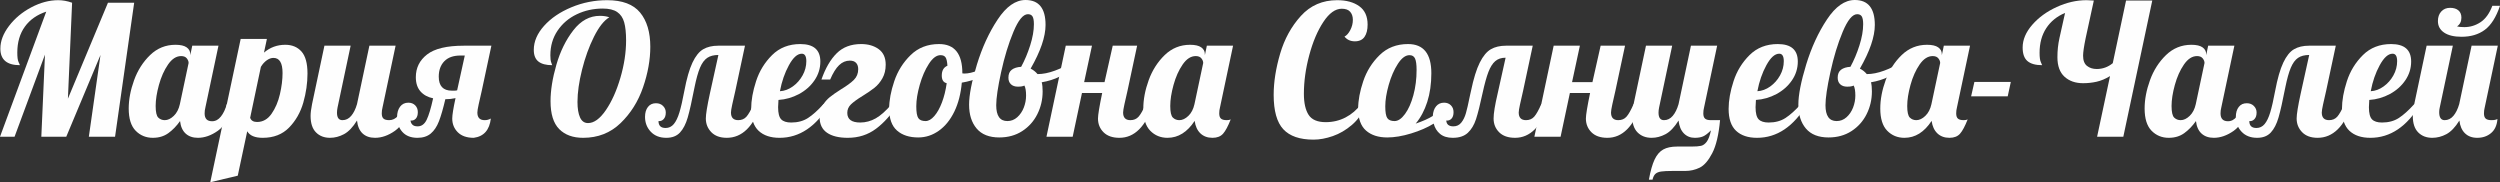
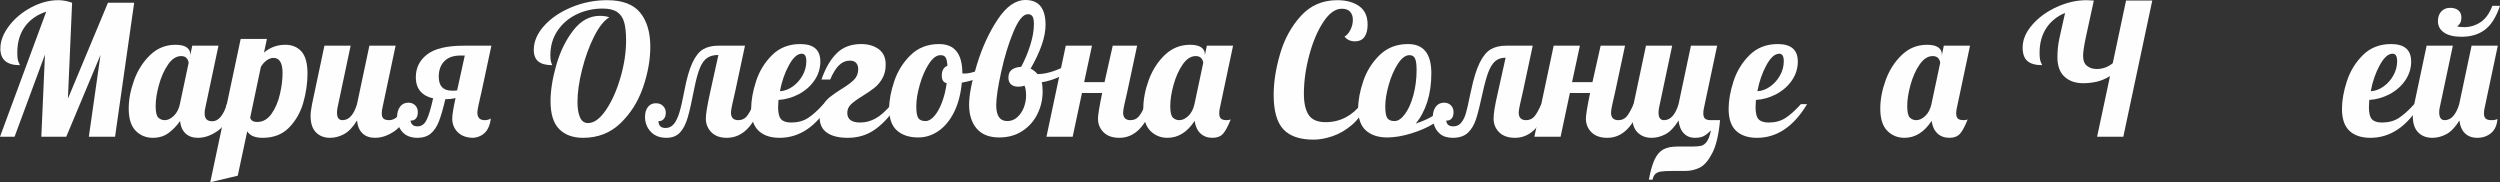
<svg xmlns="http://www.w3.org/2000/svg" xml:space="preserve" width="5886.44mm" height="429.094mm" version="1.1" style="shape-rendering:geometricPrecision; text-rendering:geometricPrecision; image-rendering:optimizeQuality; fill-rule:evenodd; clip-rule:evenodd" viewBox="0 0 260629.15 18998.68">
  <rect x="0" y="0" width="260629.15" height="18998.68" fill="#333333" stroke="none" />
  <defs>
    <style type="text/css"> .fil0 {fill:#FEFEFE;fill-rule:nonzero} </style>
  </defs>
  <g id="Слой_x0020_1">
    <path class="fil0" d="M4820.84 1214.7c-961.64,316.33 -1705.01,838.27 -2230.12,1565.83 -525.1,727.55 -787.66,1629.09 -787.66,2704.6 0,480.82 44.29,809.8 132.86,986.94 88.57,177.14 132.86,284.7 132.86,322.65 -1353.88,0 -2030.83,-575.71 -2030.83,-1727.15 0,-784.5 300.51,-1572.15 901.53,-2362.97 601.03,-790.82 1372.87,-1436.13 2315.52,-1935.93 942.66,-499.8 1882.16,-749.7 2818.49,-749.7 468.16,0 948.99,88.57 1442.46,265.71l-436.53 10002.3 4175.53 -10002.3 2733.07 0 -1992.87 13969.06 -2733.07 0 1214.7 -8521.88 -3568.18 8521.88 -2600.22 0 379.59 -8559.84 -3169.61 8559.84 -1518.37 0 4820.84 -13039.05z" />
    <path id="_1" class="fil0" d="M15942.94 14367.63c-721.23,0 -1322.25,-246.74 -1803.07,-740.21 -480.82,-493.47 -721.23,-1265.31 -721.23,-2315.52 0,-936.33 186.64,-1920.11 559.9,-2951.34 373.27,-1031.23 930,-1904.29 1670.21,-2619.2 740.21,-714.9 1622.76,-1072.35 2647.67,-1072.35 518.78,0 904.7,88.57 1157.76,265.71 253.06,177.14 379.59,411.23 379.59,702.25l0 132.86 208.78 -1005.92 2733.08 0 -1366.54 6453.1c-50.62,189.8 -75.92,392.25 -75.92,607.35 0,544.08 259.39,816.13 778.17,816.13 354.29,0 661.12,-164.49 920.52,-493.47 259.39,-328.98 465,-759.19 616.84,-1290.62l797.15 0c-468.17,1366.54 -1047.05,2293.38 -1736.64,2780.52 -689.6,487.14 -1382.36,730.72 -2078.28,730.72 -531.43,0 -958.47,-148.68 -1281.13,-446.02 -322.65,-297.35 -515.61,-730.72 -578.88,-1300.11 -366.94,518.78 -775,939.49 -1224.19,1262.15 -449.19,322.65 -983.78,483.98 -1603.78,483.98zm1233.68 -1841.03c316.33,0 629.49,-148.67 939.5,-446.02 310,-297.35 521.94,-705.41 635.82,-1224.19l911.02 -4289.41c0,-164.49 -63.27,-325.82 -189.79,-483.98 -126.53,-158.16 -322.65,-237.25 -588.37,-237.25 -506.12,0 -961.64,294.19 -1366.54,882.56 -404.9,588.37 -721.23,1296.94 -948.99,2125.72 -227.76,828.78 -341.63,1559.5 -341.63,2192.16 0,632.66 91.73,1037.56 275.2,1214.7 183.47,177.14 408.06,265.71 673.78,265.71z" />
    <path id="_2" class="fil0" d="M25091.16 4061.66l2733.07 0 -303.67 1423.48c632.65,-544.08 1372.86,-816.13 2220.63,-816.13 708.57,0 1271.64,234.08 1689.19,702.25 417.55,468.17 626.33,1233.68 626.33,2296.54 0,999.6 -145.51,2008.69 -436.54,3027.26 -291.02,1018.58 -784.49,1885.32 -1480.42,2600.22 -695.92,714.9 -1613.27,1072.35 -2752.06,1072.35 -809.8,0 -1347.56,-227.76 -1613.28,-683.27l-986.94 4631.05 -2865.93 683.27 3169.61 -14937.02zm1708.17 8654.74c607.35,0 1110.31,-284.7 1508.89,-854.09 398.57,-569.39 689.6,-1249.49 873.07,-2040.31 183.47,-790.82 275.21,-1527.87 275.21,-2211.14 0,-1050.21 -316.33,-1575.31 -948.99,-1575.31 -227.76,0 -458.68,82.25 -692.76,246.74 -234.08,164.49 -439.7,392.24 -616.84,683.27l-1119.8 5314.32c101.22,291.02 341.64,436.53 721.23,436.53z" />
    <path id="_3" class="fil0" d="M34410.18 14367.63c-607.35,0 -1097.66,-189.8 -1470.93,-569.39 -373.27,-379.59 -559.9,-948.99 -559.9,-1708.17 0,-316.33 50.61,-727.56 151.84,-1233.68l1290.62 -6092.48 2733.07 0 -1366.54 6453.1c-37.96,189.8 -56.94,366.94 -56.94,531.43 0,518.78 189.79,778.17 569.39,778.17 354.29,0 657.96,-148.67 911.02,-446.02 253.06,-297.35 455.51,-705.41 607.35,-1224.19l1290.62 -6092.48 2733.07 0 -1366.54 6453.1c-50.61,189.8 -75.92,392.25 -75.92,607.35 0,253.06 60.1,433.37 180.31,540.92 120.21,107.55 319.49,161.32 597.86,161.32 354.29,0 661.13,-151.84 920.52,-455.51 259.39,-303.68 465,-708.58 616.84,-1214.7l797.15 0c-468.17,1366.54 -1047.05,2293.38 -1736.64,2780.52 -689.6,487.14 -1382.36,730.72 -2078.28,730.72 -544.08,0 -977.46,-151.84 -1300.11,-455.51 -322.65,-303.67 -515.61,-752.86 -578.88,-1347.56 -430.21,695.92 -882.56,1170.41 -1357.05,1423.48 -474.49,253.06 -958.47,379.59 -1451.95,379.59z" />
    <path id="_4" class="fil0" d="M43520.44 14367.63c-683.27,0 -1208.38,-205.61 -1575.32,-616.84 -366.94,-411.23 -550.41,-920.52 -550.41,-1527.87 0,-455.51 104.39,-822.45 313.17,-1100.82 208.78,-278.37 496.63,-417.56 863.58,-417.56 291.02,0 528.27,91.74 711.74,275.21 183.47,183.47 275.21,420.72 275.21,711.74 0,303.68 -72.75,531.43 -218.27,683.27 -145.51,151.84 -325.82,215.1 -540.92,189.8 12.65,164.49 75.92,306.84 189.79,427.04 113.88,120.21 297.35,180.31 550.41,180.31 404.9,0 718.07,-227.76 939.5,-683.27 221.43,-455.51 446.02,-1202.05 673.78,-2239.6 -556.74,-113.88 -996.43,-354.29 -1319.09,-721.23 -322.65,-366.94 -483.98,-860.42 -483.98,-1480.42 0,-974.29 392.25,-1765.11 1176.74,-2372.46 784.5,-607.35 2056.13,-911.03 3814.92,-911.03l2884.91 0 -1005.92 4706.97c-126.53,544.08 -234.08,1018.57 -322.65,1423.48 -88.57,404.9 -132.86,683.27 -132.86,835.11 0,531.43 253.07,797.14 759.19,797.14 240.41,0 455.51,-56.94 645.31,-170.82 -139.19,1202.05 -733.88,1872.66 -1784.09,2011.85 -721.23,0 -1274.8,-192.96 -1660.72,-578.88 -385.92,-385.92 -578.88,-863.58 -578.88,-1432.97 0,-366.94 113.88,-1075.51 341.64,-2125.72 -341.64,75.92 -695.92,113.88 -1062.86,113.88 -227.76,974.29 -449.19,1739.8 -664.29,2296.54 -215.1,556.74 -499.8,983.78 -854.09,1281.13 -354.29,297.35 -816.13,446.02 -1385.51,446.02zm3833.9 -4915.74c139.18,0 240.41,-12.65 303.68,-37.96l797.14 -3625.12 -455.51 0c-733.88,0 -1293.78,199.28 -1679.7,597.86 -385.92,398.57 -578.88,933.17 -578.88,1603.79 0,974.29 455.51,1461.43 1366.54,1461.43l246.74 0z" />
    <path id="_5" class="fil0" d="M60791.96 14367.63c-1062.86,0 -1894.81,-303.68 -2495.83,-911.03 -601.02,-607.35 -901.53,-1575.31 -901.53,-2903.89 0,-1126.13 202.45,-2391.44 607.35,-3795.94 404.9,-1404.5 996.43,-2606.55 1774.6,-3606.14 778.17,-999.6 1698.68,-1499.39 2761.55,-1499.39 379.59,0 708.57,50.61 986.94,151.84 -556.74,328.98 -1091.33,1005.92 -1603.79,2030.83 -512.45,1024.9 -926.84,2170.01 -1243.17,3435.33 -316.33,1265.31 -474.49,2385.11 -474.49,3359.41 0,683.27 88.57,1221.03 265.71,1613.27 177.14,392.25 455.51,588.37 835.11,588.37 620,0 1236.84,-446.03 1850.52,-1338.07 613.68,-892.05 1119.8,-2015.01 1518.37,-3368.9 398.57,-1353.88 597.86,-2657.16 597.86,-3909.82 0,-784.5 -66.43,-1413.99 -199.29,-1888.48 -132.86,-474.5 -376.43,-831.95 -730.72,-1072.35 -354.29,-240.41 -854.09,-360.62 -1499.4,-360.62 -974.29,0 -1878.99,199.29 -2714.1,597.86 -835.11,398.57 -1502.56,967.96 -2002.36,1708.17 -499.8,740.21 -749.7,1597.46 -749.7,2571.75 0,341.64 31.64,591.53 94.9,749.7 63.27,158.16 94.9,249.9 94.9,275.2 -632.66,0 -1110.31,-126.53 -1432.97,-379.59 -322.65,-253.06 -483.98,-657.96 -483.98,-1214.7 0,-873.07 357.46,-1708.17 1072.36,-2505.32 714.9,-797.15 1663.88,-1442.46 2846.95,-1935.93 1183.07,-493.47 2426.24,-740.21 3729.51,-740.21 1581.64,0 2726.75,430.21 3435.32,1290.62 708.58,860.41 1062.86,2049.81 1062.86,3568.18 0,1353.88 -253.06,2764.71 -759.19,4232.47 -506.13,1467.77 -1287.46,2710.94 -2343.99,3729.51 -1056.54,1018.58 -2356.65,1527.87 -3900.33,1527.87z" />
    <path id="_6" class="fil0" d="M69465.68 14367.63c-683.27,0 -1224.19,-211.94 -1622.76,-635.82 -398.57,-423.88 -597.86,-939.49 -597.86,-1546.84 0,-430.21 101.22,-775.01 303.68,-1034.39 202.45,-259.39 480.82,-389.09 835.1,-389.09 303.68,0 550.41,94.9 740.21,284.7 189.8,189.8 284.7,417.56 284.7,683.27 0,303.67 -75.92,534.6 -227.76,692.76 -151.84,158.16 -328.98,224.59 -531.43,199.29 0,480.82 246.73,721.23 740.21,721.23 341.64,0 626.33,-136.03 854.09,-408.07 227.76,-272.04 423.88,-680.1 588.37,-1224.19 164.49,-544.08 335.31,-1290.62 512.45,-2239.6 240.41,-1277.97 521.94,-2258.58 844.6,-2941.85 322.65,-683.27 695.92,-1148.27 1119.8,-1395.01 423.88,-246.74 945.82,-370.1 1565.82,-370.1l2790.01 0 -1005.92 4706.97c-126.53,544.08 -234.08,1018.57 -322.65,1423.48 -88.57,404.9 -132.86,683.27 -132.86,835.11 0,531.43 253.06,797.14 759.19,797.14 354.29,0 638.98,-120.21 854.08,-360.61 215.1,-240.41 461.84,-676.94 740.21,-1309.6l797.14 0c-797.14,2340.83 -1992.86,3511.24 -3587.16,3511.24 -695.92,0 -1233.68,-196.13 -1613.28,-588.37 -379.59,-392.25 -569.39,-866.74 -569.39,-1423.48 0,-442.86 139.19,-1303.27 417.56,-2581.24l892.04 -4042.67c-480.82,0 -869.9,101.22 -1167.25,303.67 -297.35,202.45 -547.25,544.08 -749.7,1024.9 -202.45,480.82 -392.25,1157.76 -569.39,2030.83 -278.36,1429.8 -515.61,2483.17 -711.74,3160.12 -196.13,676.94 -465,1198.89 -806.64,1565.82 -341.64,366.94 -816.13,550.41 -1423.48,550.41z" />
    <path id="_7" class="fil0" d="M81271.05 14367.63c-936.33,0 -1663.89,-243.57 -2182.67,-730.72 -518.78,-487.14 -778.17,-1249.5 -778.17,-2287.05 0,-873.07 170.82,-1834.7 512.45,-2884.91 341.64,-1050.21 898.37,-1958.07 1670.21,-2723.59 771.84,-765.51 1752.46,-1148.27 2941.85,-1148.27 1391.84,0 2087.77,607.35 2087.77,1822.05 0,708.57 -202.45,1360.21 -607.35,1954.91 -404.9,594.7 -942.66,1072.35 -1613.28,1432.96 -670.62,360.62 -1385.52,566.23 -2144.7,616.84 -25.31,379.59 -37.96,632.65 -37.96,759.19 0,620 107.55,1040.72 322.65,1262.15 215.1,221.43 563.06,332.15 1043.88,332.15 683.27,0 1268.47,-158.16 1755.62,-474.5 487.15,-316.33 1021.74,-797.14 1603.79,-1442.45l645.31 0c-1404.49,2340.83 -3144.3,3511.24 -5219.41,3511.24zm37.96 -4858.8c468.17,-25.3 914.19,-189.8 1338.07,-493.47 423.88,-303.68 765.51,-689.6 1024.91,-1157.76 259.39,-468.17 389.08,-961.64 389.08,-1480.42 0,-518.78 -158.16,-778.17 -474.49,-778.17 -455.51,0 -901.53,398.57 -1338.07,1195.72 -436.54,797.15 -749.7,1701.85 -939.5,2714.1z" />
    <path id="_8" class="fil0" d="M88388.43 14367.63c-936.33,0 -1660.73,-177.14 -2173.17,-531.43 -512.45,-354.29 -768.68,-892.05 -768.68,-1613.28 0,-468.17 104.39,-876.23 313.17,-1224.19 208.78,-347.96 458.68,-638.99 749.7,-873.07 291.02,-234.08 676.94,-502.96 1157.76,-806.64 607.35,-366.94 1059.7,-699.08 1357.05,-996.43 297.35,-297.35 446.02,-667.45 446.02,-1110.31 0,-278.37 -72.75,-496.64 -218.26,-654.8 -145.51,-158.16 -363.78,-237.25 -654.8,-237.25 -417.55,0 -790.82,158.16 -1119.8,474.49 -328.98,316.33 -638.98,816.13 -930,1499.4l-911.02 0c417.55,-1189.39 948.99,-2103.58 1594.29,-2742.57 645.31,-638.98 1493.07,-958.47 2543.28,-958.47 733.88,0 1344.39,177.14 1831.54,531.43 487.14,354.29 730.72,892.04 730.72,1613.27 0,544.08 -113.88,1018.58 -341.64,1423.48 -227.75,404.9 -506.12,737.05 -835.1,996.44 -328.98,259.39 -740.21,540.92 -1233.68,844.6 -556.74,341.64 -961.64,635.82 -1214.7,882.56 -253.06,246.73 -379.59,540.92 -379.59,882.55 0,670.62 449.19,1005.92 1347.56,1005.92 569.39,0 1110.31,-145.51 1622.77,-436.53 512.45,-291.02 1066.03,-784.5 1660.72,-1480.42l645.31 0c-683.27,1088.17 -1445.62,1945.42 -2287.05,2571.74 -841.43,626.33 -1818.89,939.5 -2932.36,939.5z" />
    <path id="_9" class="fil0" d="M95733.58 14329.67c-936.33,0 -1676.54,-240.41 -2220.63,-721.23 -544.08,-480.82 -816.13,-1240.01 -816.13,-2277.56 0,-860.41 177.14,-1815.72 531.43,-2865.93 354.29,-1050.21 923.68,-1958.07 1708.17,-2723.59 784.5,-765.51 1771.44,-1148.27 2960.84,-1148.27 1619.6,0 2429.4,1012.25 2429.4,3036.75l0 18.98c37.96,12.65 107.56,18.98 208.78,18.98 417.55,0 898.37,-110.71 1442.46,-332.14 544.08,-221.43 1037.56,-490.31 1480.42,-806.64l170.82 512.45c-366.94,392.25 -844.6,724.39 -1432.97,996.43 -588.37,272.04 -1230.52,465 -1926.44,578.88 -101.22,1151.43 -360.61,2157.36 -778.16,3017.77 -417.56,860.42 -955.31,1524.7 -1613.28,1992.87 -657.96,468.17 -1372.86,702.25 -2144.7,702.25zm759.19 -1708.17c303.67,0 607.35,-173.98 911.02,-521.94 303.68,-347.96 569.39,-822.46 797.15,-1423.48 227.76,-601.02 392.25,-1268.47 493.47,-2002.36 -341.64,-75.92 -512.45,-341.64 -512.45,-797.14 0,-518.78 196.13,-860.42 588.37,-1024.91 -25.31,-417.55 -88.57,-705.41 -189.8,-863.58 -101.22,-158.16 -278.37,-237.25 -531.43,-237.25 -417.56,0 -822.45,303.68 -1214.7,911.03 -392.25,607.35 -708.57,1334.9 -948.99,2182.66 -240.41,847.76 -360.61,1594.29 -360.61,2239.6 0,607.35 69.59,1015.42 208.78,1224.19 139.18,208.78 392.25,313.17 759.19,313.17z" />
    <path id="_10" class="fil0" d="M104179.54 14329.67c-1050.21,0 -1837.87,-310 -2362.97,-930.01 -525.1,-620 -787.66,-1448.78 -787.66,-2486.34 0,-1012.25 272.04,-2407.26 816.13,-4185.02 544.08,-1777.77 1265.31,-3343.59 2163.69,-4697.47 898.37,-1353.89 1866.34,-2030.83 2903.89,-2030.83 1391.85,0 2087.77,866.74 2087.77,2600.22 0,1227.35 -518.78,2745.73 -1556.34,4555.13 265.72,126.53 506.13,316.33 721.23,569.39 556.74,0 1160.93,-120.2 1812.56,-360.61 651.64,-240.41 1205.21,-518.78 1660.72,-835.11l170.82 512.45c-341.63,366.94 -793.98,686.43 -1357.05,958.47 -563.06,272.04 -1179.9,465 -1850.52,578.88 63.27,240.41 94.9,556.74 94.9,948.99 0,847.76 -183.47,1638.58 -550.41,2372.46 -366.94,733.88 -892.05,1322.25 -1575.32,1765.11 -683.27,442.86 -1480.42,664.29 -2391.44,664.29zm835.11 -1708.17c392.24,0 737.04,-132.86 1034.39,-398.57 297.35,-265.71 525.11,-601.02 683.27,-1005.92 158.16,-404.9 237.25,-822.45 237.25,-1252.66 0,-468.17 -56.94,-816.13 -170.82,-1043.88 -88.57,37.96 -183.47,66.43 -284.7,85.41 -101.22,18.98 -234.08,28.47 -398.57,28.47 -303.68,0 -544.09,-82.25 -721.23,-246.74 -177.14,-164.49 -265.72,-392.25 -265.72,-683.27 0,-379.6 117.04,-657.97 351.13,-835.11 234.08,-177.14 559.9,-278.37 977.45,-303.68 366.94,-670.62 680.11,-1413.99 939.5,-2230.11 259.39,-816.13 389.08,-1553.17 389.08,-2211.13 0,-379.59 -47.45,-648.47 -142.35,-806.64 -94.9,-158.16 -256.22,-237.25 -483.98,-237.25 -493.47,0 -996.44,613.67 -1508.89,1841.03 -512.45,1227.35 -939.5,2625.53 -1281.13,4194.51 -341.64,1568.99 -512.45,2720.42 -512.45,3454.31 0,1100.82 385.92,1651.23 1157.76,1651.23z" />
    <path id="_11" class="fil0" d="M116706.13 14367.63c-721.23,0 -1274.8,-192.96 -1660.72,-578.88 -385.92,-385.92 -578.88,-863.58 -578.88,-1432.97 0,-366.94 145.51,-1252.66 436.53,-2657.15l-2106.75 0 -967.96 4555.12 -2733.08 0 2011.85 -9489.85 2733.07 0 -816.13 3795.94 2125.72 0 854.09 -3795.94 2543.28 0 -1005.92 4706.97c-126.53,544.08 -234.08,1018.57 -322.65,1423.48 -88.57,404.9 -132.86,683.27 -132.86,835.11 0,531.43 253.07,797.14 759.19,797.14 354.29,0 638.99,-120.21 854.09,-360.61 215.1,-240.41 461.84,-676.94 740.21,-1309.6l797.14 0c-797.14,2340.83 -1973.89,3511.24 -3530.22,3511.24z" />
    <path id="_12" class="fil0" d="M121716.78 14367.63c-721.23,0 -1322.25,-246.74 -1803.07,-740.21 -480.82,-493.47 -721.23,-1265.31 -721.23,-2315.52 0,-936.33 186.64,-1920.11 559.9,-2951.34 373.27,-1031.23 930,-1904.29 1670.21,-2619.2 740.21,-714.9 1622.76,-1072.35 2647.67,-1072.35 518.78,0 904.7,88.57 1157.76,265.71 253.06,177.14 379.59,411.23 379.59,702.25l0 132.86 208.78 -1005.92 2733.08 0 -1366.54 6453.1c-50.62,189.8 -75.92,392.25 -75.92,607.35 0,253.06 60.1,433.37 180.31,540.92 120.21,107.55 319.49,161.32 597.86,161.32 177.14,0 316.33,-25.3 417.55,-75.92 -278.37,708.57 -544.08,1205.21 -797.14,1489.9 -253.07,284.7 -620,427.04 -1100.82,427.04 -518.78,0 -939.5,-155 -1262.15,-465 -322.65,-310 -521.94,-743.37 -597.86,-1300.11 -771.84,1176.74 -1714.49,1765.11 -2827.97,1765.11zm1233.68 -1841.03c316.33,0 629.49,-148.67 939.5,-446.02 310,-297.35 521.94,-705.41 635.82,-1224.19l911.02 -4289.41c0,-164.49 -63.27,-325.82 -189.79,-483.98 -126.53,-158.16 -322.65,-237.25 -588.37,-237.25 -506.12,0 -961.64,294.19 -1366.54,882.56 -404.9,588.37 -721.23,1296.94 -948.99,2125.72 -227.76,828.78 -341.63,1559.5 -341.63,2192.16 0,632.66 91.73,1037.56 275.2,1214.7 183.47,177.14 408.06,265.71 673.78,265.71z" />
    <path id="_13" class="fil0" d="M136938.49 14557.42c-1429.8,0 -2480.01,-360.61 -3150.63,-1081.84 -670.62,-721.23 -1005.92,-1916.95 -1005.92,-3587.16 0,-1328.58 224.6,-2758.38 673.78,-4289.41 449.19,-1531.03 1170.42,-2843.79 2163.69,-3938.29 993.27,-1094.49 2255.42,-1641.74 3786.45,-1641.74 948.99,0 1714.5,208.78 2296.55,626.33 582.04,417.55 873.07,1056.54 873.07,1916.95 0,544.08 -107.55,971.13 -322.65,1281.13 -215.1,310 -550.41,465 -1005.92,465 -455.51,0 -816.13,-164.49 -1081.84,-493.47 227.75,-113.88 430.21,-341.64 607.35,-683.27 177.14,-341.64 265.71,-695.92 265.71,-1062.86 0,-341.64 -91.74,-620 -275.21,-835.11 -183.47,-215.1 -477.66,-322.65 -882.55,-322.65 -670.62,0 -1309.6,458.68 -1916.95,1376.03 -607.35,917.35 -1097.66,2071.95 -1470.93,3463.79 -373.27,1391.85 -559.9,2733.08 -559.9,4023.69 0,961.64 164.49,1695.52 493.47,2201.64 328.98,506.13 923.68,759.19 1784.09,759.19 746.53,0 1436.13,-164.49 2068.79,-493.48 632.65,-328.98 1176.74,-797.14 1632.25,-1404.49l436.53 189.8c-316.33,797.14 -784.5,1461.43 -1404.5,1992.86 -620,531.43 -1284.29,920.52 -1992.86,1167.25 -708.58,246.73 -1379.19,370.1 -2011.85,370.1z" />
    <path id="_14" class="fil0" d="M151457.95 14367.63c-556.74,0 -999.6,-136.02 -1328.58,-408.06 -328.98,-272.04 -550.41,-629.49 -664.29,-1072.35 -657.96,404.9 -1442.46,746.53 -2353.48,1024.9 -911.03,278.37 -1739.81,417.56 -2486.34,417.56 -936.33,0 -1676.54,-240.41 -2220.63,-721.23 -544.08,-480.82 -816.13,-1240.01 -816.13,-2277.56 0,-860.41 177.14,-1815.72 531.43,-2865.93 354.29,-1050.21 923.68,-1958.07 1708.17,-2723.59 784.5,-765.51 1771.44,-1148.27 2960.84,-1148.27 1619.6,0 2429.4,1012.25 2429.4,3036.75 0,1113.48 -142.34,2113.07 -427.04,2998.79 -284.7,885.72 -686.43,1638.58 -1205.21,2258.58 746.54,-253.07 1341.23,-518.78 1784.09,-797.15 25.3,-430.21 142.35,-768.68 351.12,-1015.41 208.78,-246.73 483.98,-370.1 825.61,-370.1 291.02,0 528.27,91.74 711.74,275.21 183.47,183.47 275.2,420.72 275.2,711.74 0,303.68 -72.75,531.43 -218.26,683.27 -145.51,151.84 -325.82,215.1 -540.92,189.8 25.31,404.9 272.04,607.35 740.21,607.35 341.64,0 616.84,-129.7 825.61,-389.09 208.78,-259.39 370.1,-588.37 483.98,-986.94 113.88,-398.57 240.41,-945.82 379.59,-1641.74 25.31,-113.88 50.61,-230.92 75.92,-351.12 25.3,-120.21 50.61,-230.92 75.92,-332.14 265.72,-1277.97 569.39,-2258.58 911.03,-2941.85 341.64,-683.27 727.56,-1148.27 1157.76,-1395.01 430.21,-246.74 955.31,-370.1 1575.31,-370.1l2790.02 0 -1005.92 4706.97c-126.53,544.08 -234.08,1018.57 -322.65,1423.48 -88.57,404.9 -132.86,683.27 -132.86,835.11 0,531.43 253.07,797.14 759.19,797.14 354.29,0 638.99,-120.21 854.09,-360.61 215.1,-240.41 461.84,-676.94 740.21,-1309.6l797.14 0c-797.14,2340.83 -1973.89,3511.24 -3530.22,3511.24 -721.23,0 -1274.8,-192.96 -1660.72,-578.88 -385.92,-385.92 -578.88,-863.58 -578.88,-1432.97 0,-531.43 139.18,-1391.84 417.55,-2581.24l835.11 -3757.98c-442.86,0 -803.47,120.21 -1081.84,360.62 -278.37,240.41 -515.61,616.84 -711.74,1129.29 -196.12,512.45 -395.41,1230.52 -597.86,2154.19 -265.71,1240.01 -496.63,2160.52 -692.76,2761.55 -196.12,601.02 -480.82,1075.51 -854.08,1423.48 -373.27,347.96 -895.21,521.94 -1565.82,521.94zm-6073.5 -1746.13c366.94,0 730.72,-246.74 1091.33,-740.21 360.61,-493.47 651.64,-1148.27 873.07,-1964.4 221.43,-816.13 332.14,-1692.36 332.14,-2628.69 0,-556.74 -53.77,-952.15 -161.32,-1186.23 -107.55,-234.08 -300.51,-351.12 -578.88,-351.12 -417.56,0 -822.45,303.68 -1214.7,911.03 -392.25,607.35 -708.57,1334.9 -948.99,2182.66 -240.41,847.76 -360.61,1594.29 -360.61,2239.6 0,607.35 69.59,1015.42 208.78,1224.19 139.18,208.78 392.25,313.17 759.19,313.17z" />
    <path id="_15" class="fil0" d="M167571.71 14367.63c-721.23,0 -1274.8,-192.96 -1660.72,-578.88 -385.92,-385.92 -578.88,-863.58 -578.88,-1432.97 0,-366.94 145.51,-1252.66 436.53,-2657.15l-2106.75 0 -967.96 4555.12 -2733.08 0 2011.85 -9489.85 2733.07 0 -816.13 3795.94 2125.72 0 854.09 -3795.94 2543.28 0 -1005.92 4706.97c-126.53,544.08 -234.08,1018.57 -322.65,1423.48 -88.57,404.9 -132.86,683.27 -132.86,835.11 0,531.43 253.07,797.14 759.19,797.14 354.29,0 638.99,-120.21 854.09,-360.61 215.1,-240.41 461.84,-676.94 740.21,-1309.6l797.14 0c-797.14,2340.83 -1973.89,3511.24 -3530.22,3511.24z" />
    <path id="_16" class="fil0" d="M171899.09 18732.96c164.49,-911.03 363.78,-1613.28 597.86,-2106.75 234.08,-493.47 534.6,-841.43 901.53,-1043.88 366.94,-202.45 847.76,-303.68 1442.46,-303.68l1480.42 0c455.51,0 793.98,-25.3 1015.41,-75.92 221.43,-50.61 420.72,-196.13 597.86,-436.53 177.14,-240.41 322.65,-632.66 436.53,-1176.74 -328.98,328.98 -607.35,540.92 -835.11,635.82 -227.76,94.9 -512.45,142.35 -854.09,142.35 -455.51,0 -835.1,-155 -1138.78,-465 -303.67,-310 -487.14,-756.03 -550.41,-1338.07 -430.21,695.92 -882.56,1170.41 -1357.05,1423.48 -474.49,253.06 -958.47,379.59 -1451.95,379.59 -607.35,0 -1097.66,-189.8 -1470.93,-569.39 -373.27,-379.59 -559.9,-948.99 -559.9,-1708.17 0,-316.33 50.61,-727.56 151.84,-1233.68l1290.62 -6092.48 2733.07 0 -1366.54 6453.1c-37.96,189.8 -56.94,366.94 -56.94,531.43 0,518.78 189.79,778.17 569.39,778.17 354.29,0 657.96,-148.67 911.02,-446.02 253.06,-297.35 455.51,-705.41 607.35,-1224.19l1290.62 -6092.48 2733.07 0 -1366.54 6453.1c-50.61,189.8 -75.92,392.25 -75.92,607.35 0,253.06 60.1,433.37 180.31,540.92 120.21,107.55 319.49,161.32 597.86,161.32l967.97 0c-139.19,1518.38 -411.23,2666.65 -816.13,3444.81 -404.9,778.17 -841.43,1281.13 -1309.6,1508.89 -468.16,227.76 -967.96,341.64 -1499.4,341.64l-1309.6 0c-531.43,0 -930,18.98 -1195.72,56.94 -265.71,37.96 -468.17,120.21 -607.35,246.74 -139.19,126.53 -240.41,328.98 -303.68,607.35l-379.59 0z" />
    <path id="_17" class="fil0" d="M183173.03 14367.63c-936.33,0 -1663.89,-243.57 -2182.67,-730.72 -518.78,-487.14 -778.17,-1249.5 -778.17,-2287.05 0,-873.07 170.82,-1834.7 512.45,-2884.91 341.64,-1050.21 898.37,-1958.07 1670.21,-2723.59 771.84,-765.51 1752.46,-1148.27 2941.85,-1148.27 1391.84,0 2087.77,607.35 2087.77,1822.05 0,708.57 -202.45,1360.21 -607.35,1954.91 -404.9,594.7 -942.66,1072.35 -1613.28,1432.96 -670.62,360.62 -1385.52,566.23 -2144.7,616.84 -25.31,379.59 -37.96,632.65 -37.96,759.19 0,620 107.55,1040.72 322.65,1262.15 215.1,221.43 563.06,332.15 1043.88,332.15 683.27,0 1268.47,-158.16 1755.62,-474.5 487.15,-316.33 1021.74,-797.14 1603.79,-1442.45l645.31 0c-1404.49,2340.83 -3144.3,3511.24 -5219.41,3511.24zm37.96 -4858.8c468.17,-25.3 914.19,-189.8 1338.07,-493.47 423.88,-303.68 765.51,-689.6 1024.91,-1157.76 259.39,-468.17 389.08,-961.64 389.08,-1480.42 0,-518.78 -158.16,-778.17 -474.49,-778.17 -455.51,0 -901.53,398.57 -1338.07,1195.72 -436.54,797.15 -749.7,1701.85 -939.5,2714.1z" />
-     <path id="_18" class="fil0" d="M190632.05 14329.67c-1050.21,0 -1837.87,-310 -2362.97,-930.01 -525.1,-620 -787.66,-1448.78 -787.66,-2486.34 0,-1012.25 272.04,-2407.26 816.13,-4185.02 544.08,-1777.77 1265.31,-3343.59 2163.69,-4697.47 898.37,-1353.89 1866.34,-2030.83 2903.89,-2030.83 1391.85,0 2087.77,866.74 2087.77,2600.22 0,1227.35 -518.78,2745.73 -1556.34,4555.13 265.72,126.53 506.13,316.33 721.23,569.39 556.74,0 1160.93,-120.2 1812.56,-360.61 651.64,-240.41 1205.21,-518.78 1660.72,-835.11l170.82 512.45c-341.63,366.94 -793.98,686.43 -1357.05,958.47 -563.06,272.04 -1179.9,465 -1850.52,578.88 63.27,240.41 94.9,556.74 94.9,948.99 0,847.76 -183.47,1638.58 -550.41,2372.46 -366.94,733.88 -892.05,1322.25 -1575.32,1765.11 -683.27,442.86 -1480.42,664.29 -2391.44,664.29zm835.11 -1708.17c392.24,0 737.04,-132.86 1034.39,-398.57 297.35,-265.71 525.11,-601.02 683.27,-1005.92 158.16,-404.9 237.25,-822.45 237.25,-1252.66 0,-468.17 -56.94,-816.13 -170.82,-1043.88 -88.57,37.96 -183.47,66.43 -284.7,85.41 -101.22,18.98 -234.08,28.47 -398.57,28.47 -303.68,0 -544.09,-82.25 -721.23,-246.74 -177.14,-164.49 -265.72,-392.25 -265.72,-683.27 0,-379.6 117.04,-657.97 351.13,-835.11 234.08,-177.14 559.9,-278.37 977.45,-303.68 366.94,-670.62 680.11,-1413.99 939.5,-2230.11 259.39,-816.13 389.08,-1553.17 389.08,-2211.13 0,-379.59 -47.45,-648.47 -142.35,-806.64 -94.9,-158.16 -256.22,-237.25 -483.98,-237.25 -493.47,0 -996.44,613.67 -1508.89,1841.03 -512.45,1227.35 -939.5,2625.53 -1281.13,4194.51 -341.64,1568.99 -512.45,2720.42 -512.45,3454.31 0,1100.82 385.92,1651.23 1157.76,1651.23z" />
    <path id="_19" class="fil0" d="M198546.58 14367.63c-721.23,0 -1322.25,-246.74 -1803.07,-740.21 -480.82,-493.47 -721.23,-1265.31 -721.23,-2315.52 0,-936.33 186.64,-1920.11 559.9,-2951.34 373.27,-1031.23 930,-1904.29 1670.21,-2619.2 740.21,-714.9 1622.76,-1072.35 2647.67,-1072.35 518.78,0 904.7,88.57 1157.76,265.71 253.06,177.14 379.59,411.23 379.59,702.25l0 132.86 208.78 -1005.92 2733.08 0 -1366.54 6453.1c-50.62,189.8 -75.92,392.25 -75.92,607.35 0,253.06 60.1,433.37 180.31,540.92 120.21,107.55 319.49,161.32 597.86,161.32 177.14,0 316.33,-25.3 417.55,-75.92 -278.37,708.57 -544.08,1205.21 -797.14,1489.9 -253.07,284.7 -620,427.04 -1100.82,427.04 -518.78,0 -939.5,-155 -1262.15,-465 -322.65,-310 -521.94,-743.37 -597.86,-1300.11 -771.84,1176.74 -1714.49,1765.11 -2827.97,1765.11zm1233.68 -1841.03c316.33,0 629.49,-148.67 939.5,-446.02 310,-297.35 521.94,-705.41 635.82,-1224.19l911.02 -4289.41c0,-164.49 -63.27,-325.82 -189.79,-483.98 -126.53,-158.16 -322.65,-237.25 -588.37,-237.25 -506.12,0 -961.64,294.19 -1366.54,882.56 -404.9,588.37 -721.23,1296.94 -948.99,2125.72 -227.76,828.78 -341.63,1559.5 -341.63,2192.16 0,632.66 91.73,1037.56 275.2,1214.7 183.47,177.14 408.06,265.71 673.78,265.71z" />
-     <polygon id="_20" class="fil0" points="205834.78,8540.87 209630.71,8540.87 209308.06,10040.26 205493.14,10040.26 " />
    <path id="_21" class="fil0" d="M219974.65 7933.52c-480.82,291.02 -948.99,487.14 -1404.5,588.37 -455.51,101.22 -923.68,151.84 -1404.49,151.84 -797.15,0 -1442.46,-224.59 -1935.93,-673.78 -493.47,-449.19 -740.21,-1129.29 -740.21,-2040.32 0,-683.27 69.59,-1341.23 208.78,-1973.89l588.37 -2638.18c-847.76,354.29 -1502.56,885.72 -1964.4,1594.29 -461.84,708.57 -692.76,1562.66 -692.76,2562.26 0,468.16 44.29,793.98 132.86,977.45 88.57,183.47 132.86,287.86 132.86,313.17 -683.27,0 -1192.56,-142.35 -1527.87,-427.04 -335.31,-284.7 -502.96,-756.03 -502.96,-1413.99 0,-809.8 332.14,-1597.46 996.43,-2362.97 664.29,-765.51 1515.21,-1385.52 2552.77,-1860.01 1037.56,-474.5 2075.11,-711.74 3112.67,-711.74 177.14,0 430.21,12.65 759.19,37.96l-854.08 3928.8c-177.14,860.42 -265.71,1467.77 -265.71,1822.05 0,493.47 136.02,847.76 408.06,1062.86 272.04,215.1 610.51,322.65 1015.41,322.65 620,0 1176.74,-202.45 1670.21,-607.35l1385.51 -6529.02 2733.08 0 -3017.77 14196.81 -2733.08 0 1347.56 -6320.24z" />
-     <path id="_22" class="fil0" d="M226105.09 14367.63c-721.23,0 -1322.25,-246.74 -1803.07,-740.21 -480.82,-493.47 -721.23,-1265.31 -721.23,-2315.52 0,-936.33 186.64,-1920.11 559.9,-2951.34 373.27,-1031.23 930,-1904.29 1670.21,-2619.2 740.21,-714.9 1622.76,-1072.35 2647.67,-1072.35 518.78,0 904.7,88.57 1157.76,265.71 253.06,177.14 379.59,411.23 379.59,702.25l0 132.86 208.78 -1005.92 2733.08 0 -1366.54 6453.1c-50.62,189.8 -75.92,392.25 -75.92,607.35 0,544.08 259.39,816.13 778.17,816.13 354.29,0 661.12,-164.49 920.52,-493.47 259.39,-328.98 465,-759.19 616.84,-1290.62l797.15 0c-468.17,1366.54 -1047.05,2293.38 -1736.64,2780.52 -689.6,487.14 -1382.36,730.72 -2078.28,730.72 -531.43,0 -958.47,-148.68 -1281.13,-446.02 -322.65,-297.35 -515.61,-730.72 -578.88,-1300.11 -366.94,518.78 -775,939.49 -1224.19,1262.15 -449.19,322.65 -983.78,483.98 -1603.78,483.98zm1233.68 -1841.03c316.33,0 629.49,-148.67 939.5,-446.02 310,-297.35 521.94,-705.41 635.82,-1224.19l911.02 -4289.41c0,-164.49 -63.27,-325.82 -189.79,-483.98 -126.53,-158.16 -322.65,-237.25 -588.37,-237.25 -506.12,0 -961.64,294.19 -1366.54,882.56 -404.9,588.37 -721.23,1296.94 -948.99,2125.72 -227.76,828.78 -341.63,1559.5 -341.63,2192.16 0,632.66 91.73,1037.56 275.2,1214.7 183.47,177.14 408.06,265.71 673.78,265.71z" />
-     <path id="_23" class="fil0" d="M235310.24 14367.63c-683.27,0 -1224.19,-211.94 -1622.76,-635.82 -398.57,-423.88 -597.86,-939.49 -597.86,-1546.84 0,-430.21 101.22,-775.01 303.68,-1034.39 202.45,-259.39 480.82,-389.09 835.1,-389.09 303.68,0 550.41,94.9 740.21,284.7 189.8,189.8 284.7,417.56 284.7,683.27 0,303.67 -75.92,534.6 -227.76,692.76 -151.84,158.16 -328.98,224.59 -531.43,199.29 0,480.82 246.73,721.23 740.21,721.23 341.64,0 626.33,-136.03 854.09,-408.07 227.76,-272.04 423.88,-680.1 588.37,-1224.19 164.49,-544.08 335.31,-1290.62 512.45,-2239.6 240.41,-1277.97 521.94,-2258.58 844.6,-2941.85 322.65,-683.27 695.92,-1148.27 1119.8,-1395.01 423.88,-246.74 945.82,-370.1 1565.82,-370.1l2790.01 0 -1005.92 4706.97c-126.53,544.08 -234.08,1018.57 -322.65,1423.48 -88.57,404.9 -132.86,683.27 -132.86,835.11 0,531.43 253.06,797.14 759.19,797.14 354.29,0 638.98,-120.21 854.08,-360.61 215.1,-240.41 461.84,-676.94 740.21,-1309.6l797.14 0c-797.14,2340.83 -1992.86,3511.24 -3587.16,3511.24 -695.92,0 -1233.68,-196.13 -1613.28,-588.37 -379.59,-392.25 -569.39,-866.74 -569.39,-1423.48 0,-442.86 139.19,-1303.27 417.56,-2581.24l892.04 -4042.67c-480.82,0 -869.9,101.22 -1167.25,303.67 -297.35,202.45 -547.25,544.08 -749.7,1024.9 -202.45,480.82 -392.25,1157.76 -569.39,2030.83 -278.36,1429.8 -515.61,2483.17 -711.74,3160.12 -196.13,676.94 -465,1198.89 -806.64,1565.82 -341.64,366.94 -816.13,550.41 -1423.48,550.41z" />
    <path id="_24" class="fil0" d="M247115.61 14367.63c-936.33,0 -1663.89,-243.57 -2182.67,-730.72 -518.78,-487.14 -778.17,-1249.5 -778.17,-2287.05 0,-873.07 170.82,-1834.7 512.45,-2884.91 341.64,-1050.21 898.37,-1958.07 1670.21,-2723.59 771.84,-765.51 1752.46,-1148.27 2941.85,-1148.27 1391.84,0 2087.77,607.35 2087.77,1822.05 0,708.57 -202.45,1360.21 -607.35,1954.91 -404.9,594.7 -942.66,1072.35 -1613.28,1432.96 -670.62,360.62 -1385.52,566.23 -2144.7,616.84 -25.31,379.59 -37.96,632.65 -37.96,759.19 0,620 107.55,1040.72 322.65,1262.15 215.1,221.43 563.06,332.15 1043.88,332.15 683.27,0 1268.47,-158.16 1755.62,-474.5 487.15,-316.33 1021.74,-797.14 1603.79,-1442.45l645.31 0c-1404.49,2340.83 -3144.3,3511.24 -5219.41,3511.24zm37.96 -4858.8c468.17,-25.3 914.19,-189.8 1338.07,-493.47 423.88,-303.68 765.51,-689.6 1024.91,-1157.76 259.39,-468.17 389.08,-961.64 389.08,-1480.42 0,-518.78 -158.16,-778.17 -474.49,-778.17 -455.51,0 -901.53,398.57 -1338.07,1195.72 -436.54,797.15 -749.7,1701.85 -939.5,2714.1z" />
    <path id="_25" class="fil0" d="M256624.44 3833.9c-784.5,0 -1391.85,-145.51 -1822.05,-436.53 -430.21,-291.02 -645.31,-689.6 -645.31,-1195.72 0,-417.56 117.04,-752.86 351.12,-1005.92 234.08,-253.07 540.92,-379.59 920.52,-379.59 366.94,0 654.8,88.57 863.58,265.71 208.78,177.14 313.17,430.21 313.17,759.19 0,404.9 -151.84,708.57 -455.51,911.03 164.49,50.61 417.56,75.92 759.19,75.92 607.35,0 1170.42,-170.82 1689.2,-512.45 518.78,-341.63 930,-911.02 1233.68,-1708.17l797.15 0c-404.9,1189.4 -933.17,2024.5 -1584.81,2505.32 -651.64,480.82 -1458.27,721.23 -2419.91,721.23zm-3055.73 10533.73c-607.35,0 -1097.66,-189.8 -1470.93,-569.39 -373.27,-379.59 -559.9,-948.99 -559.9,-1708.17 0,-316.33 50.61,-727.56 151.84,-1233.68l1290.62 -6092.48 2733.07 0 -1366.54 6453.1c-37.96,151.84 -56.94,310 -56.94,474.49 0,556.74 189.79,835.11 569.39,835.11 354.29,0 657.96,-148.67 911.02,-446.02 253.06,-297.35 455.51,-705.41 607.35,-1224.19l1290.62 -6092.48 2733.07 0 -1366.54 6453.1c-50.61,189.8 -75.92,392.25 -75.92,607.35 0,253.06 60.1,433.37 180.31,540.92 120.21,107.55 319.49,161.32 597.86,161.32 202.45,0 351.12,-15.82 446.02,-47.45 94.9,-31.64 155,-53.78 180.31,-66.43 -50.61,645.31 -272.04,1132.46 -664.29,1461.44 -392.25,328.98 -873.07,493.47 -1442.46,493.47 -531.43,0 -958.47,-158.16 -1281.13,-474.49 -322.66,-316.33 -515.62,-759.19 -578.88,-1328.58 -430.21,695.92 -882.56,1170.41 -1357.05,1423.48 -474.5,253.06 -964.8,379.59 -1470.93,379.59z" />
  </g>
</svg>